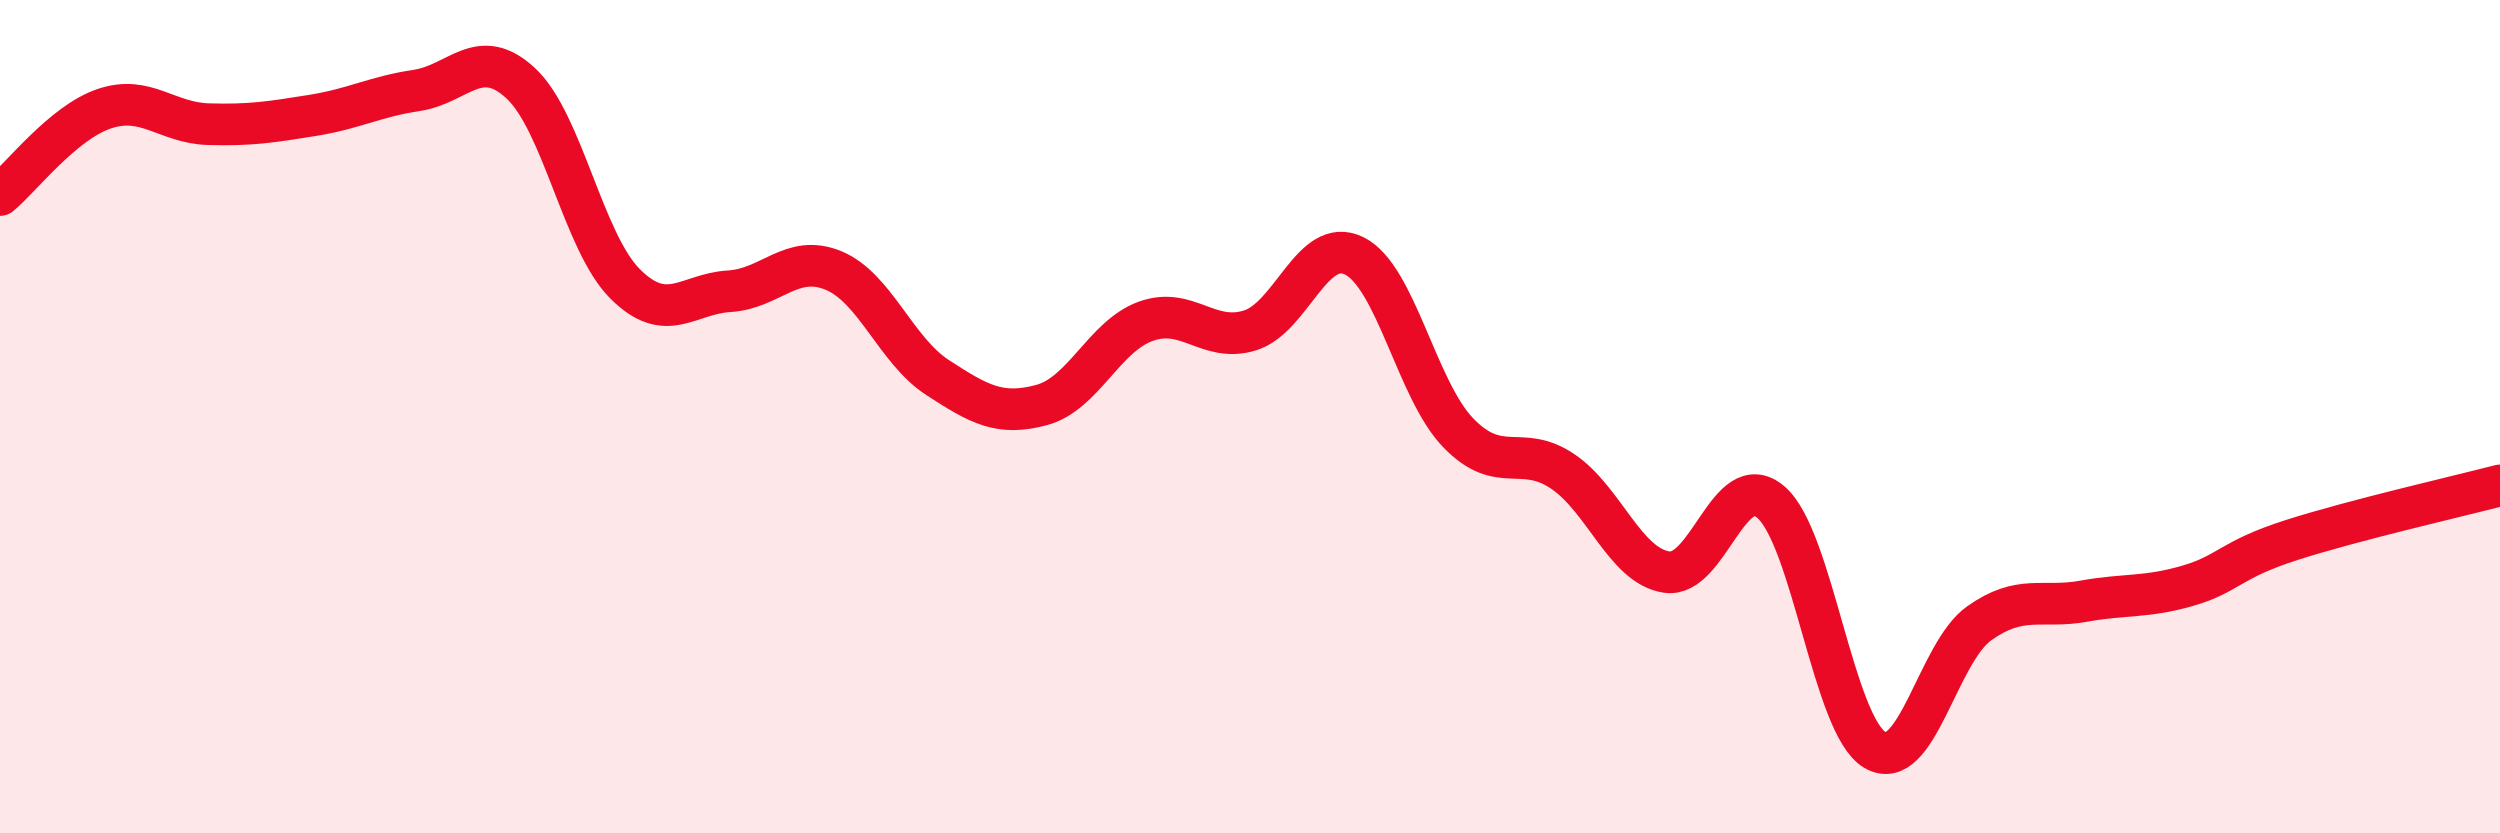
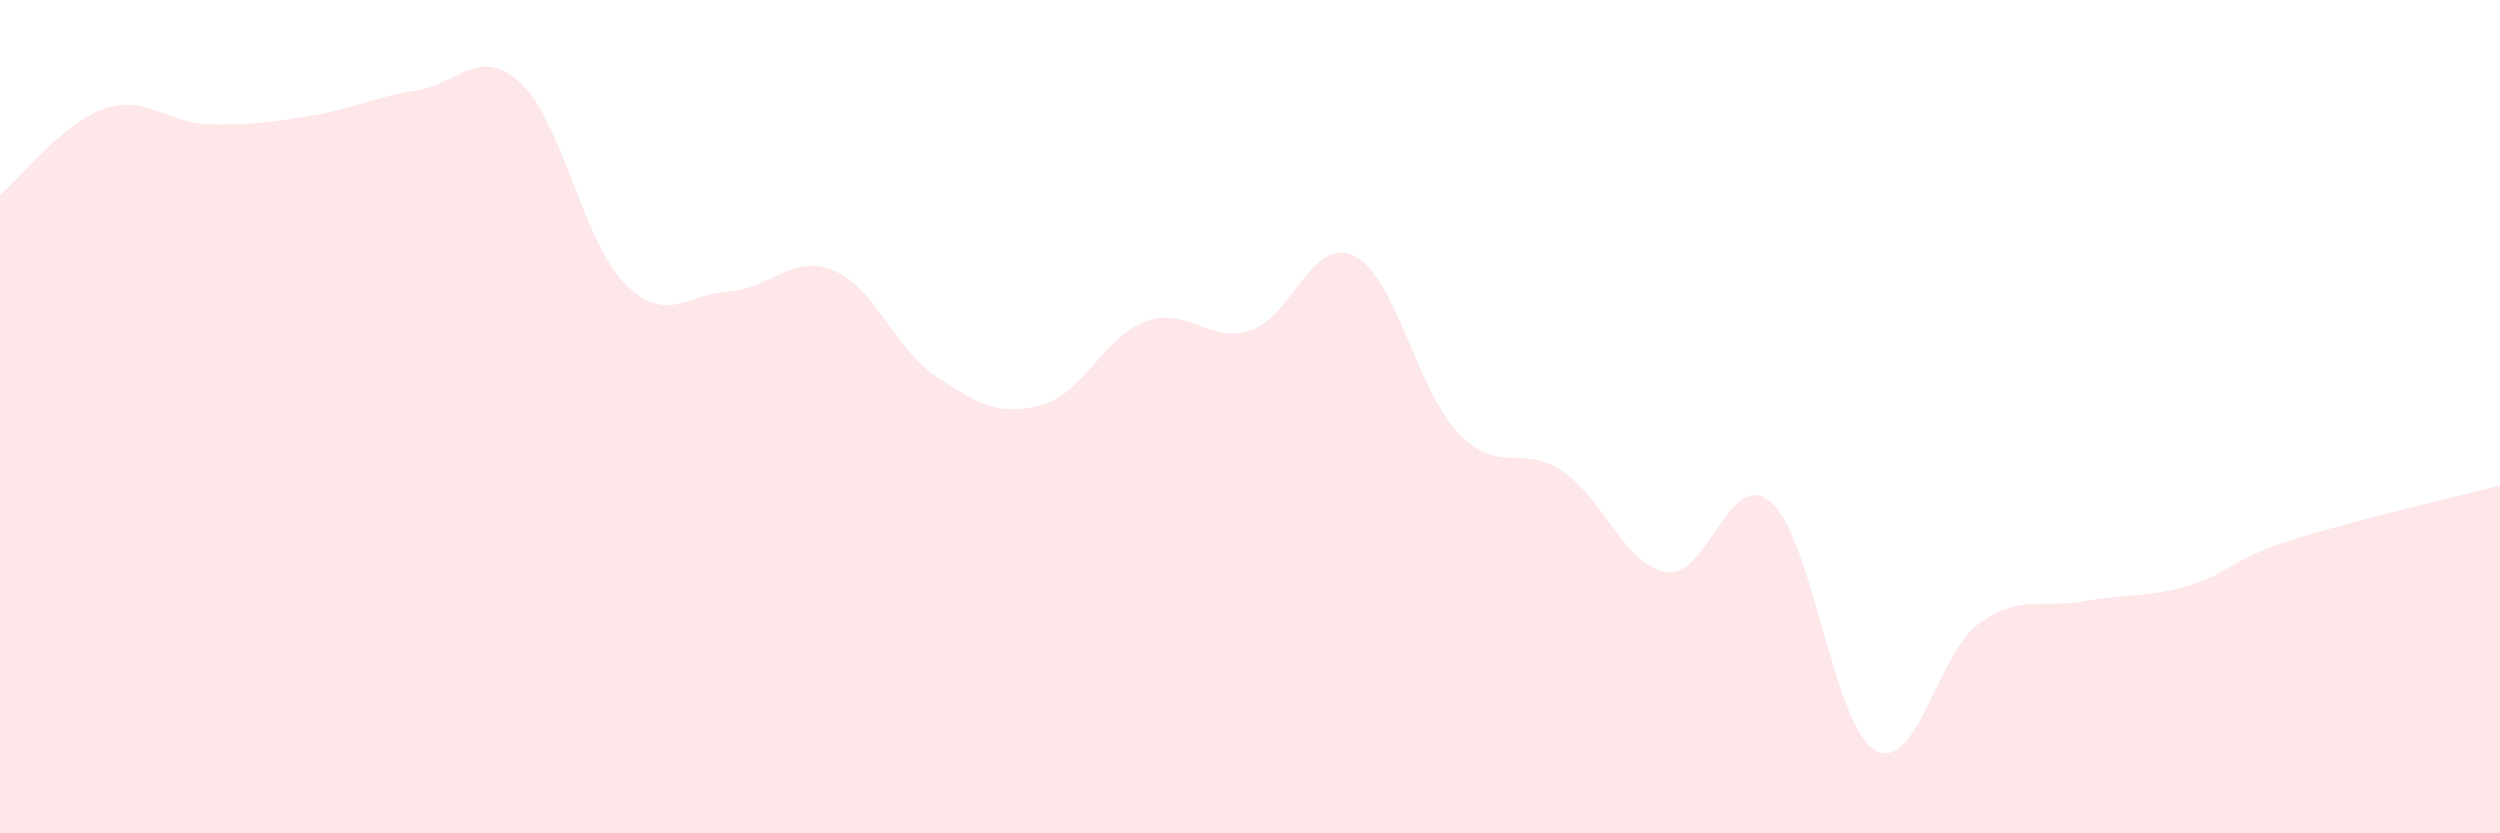
<svg xmlns="http://www.w3.org/2000/svg" width="60" height="20" viewBox="0 0 60 20">
  <path d="M 0,4.68 C 0.5,4.27 1.5,2.95 2.5,2.61 C 3.5,2.27 4,2.95 5,2.98 C 6,3.01 6.5,2.93 7.5,2.77 C 8.5,2.61 9,2.32 10,2.17 C 11,2.02 11.5,1.07 12.5,2 C 13.5,2.93 14,5.81 15,6.81 C 16,7.81 16.5,7.05 17.5,6.99 C 18.5,6.93 19,6.08 20,6.49 C 21,6.9 21.5,8.41 22.5,9.06 C 23.5,9.71 24,9.99 25,9.72 C 26,9.45 26.5,8.07 27.5,7.71 C 28.5,7.35 29,8.24 30,7.93 C 31,7.62 31.5,5.65 32.5,6.14 C 33.5,6.63 34,9.36 35,10.39 C 36,11.42 36.5,10.64 37.5,11.31 C 38.5,11.98 39,13.58 40,13.73 C 41,13.88 41.5,11.2 42.5,12.05 C 43.5,12.9 44,17.42 45,18 C 46,18.58 46.5,15.67 47.5,14.96 C 48.5,14.25 49,14.61 50,14.43 C 51,14.25 51.5,14.35 52.5,14.06 C 53.5,13.77 53.5,13.44 55,12.96 C 56.5,12.48 59,11.91 60,11.65L60 20L0 20Z" fill="#EB0A25" opacity="0.1" stroke-linecap="round" stroke-linejoin="round" />
-   <path d="M 0,4.68 C 0.5,4.27 1.5,2.95 2.5,2.61 C 3.5,2.27 4,2.95 5,2.98 C 6,3.01 6.5,2.93 7.5,2.77 C 8.5,2.61 9,2.32 10,2.17 C 11,2.02 11.5,1.07 12.5,2 C 13.5,2.93 14,5.81 15,6.81 C 16,7.81 16.5,7.05 17.5,6.99 C 18.5,6.93 19,6.08 20,6.49 C 21,6.9 21.5,8.41 22.5,9.06 C 23.5,9.71 24,9.99 25,9.72 C 26,9.45 26.5,8.07 27.5,7.71 C 28.5,7.35 29,8.24 30,7.93 C 31,7.62 31.5,5.65 32.5,6.14 C 33.5,6.63 34,9.36 35,10.39 C 36,11.42 36.5,10.64 37.5,11.31 C 38.5,11.98 39,13.58 40,13.73 C 41,13.88 41.5,11.2 42.5,12.05 C 43.5,12.9 44,17.42 45,18 C 46,18.58 46.5,15.67 47.5,14.96 C 48.5,14.25 49,14.61 50,14.43 C 51,14.25 51.5,14.35 52.5,14.06 C 53.5,13.77 53.5,13.44 55,12.96 C 56.5,12.48 59,11.91 60,11.65" stroke="#EB0A25" stroke-width="1" fill="none" stroke-linecap="round" stroke-linejoin="round" />
</svg>